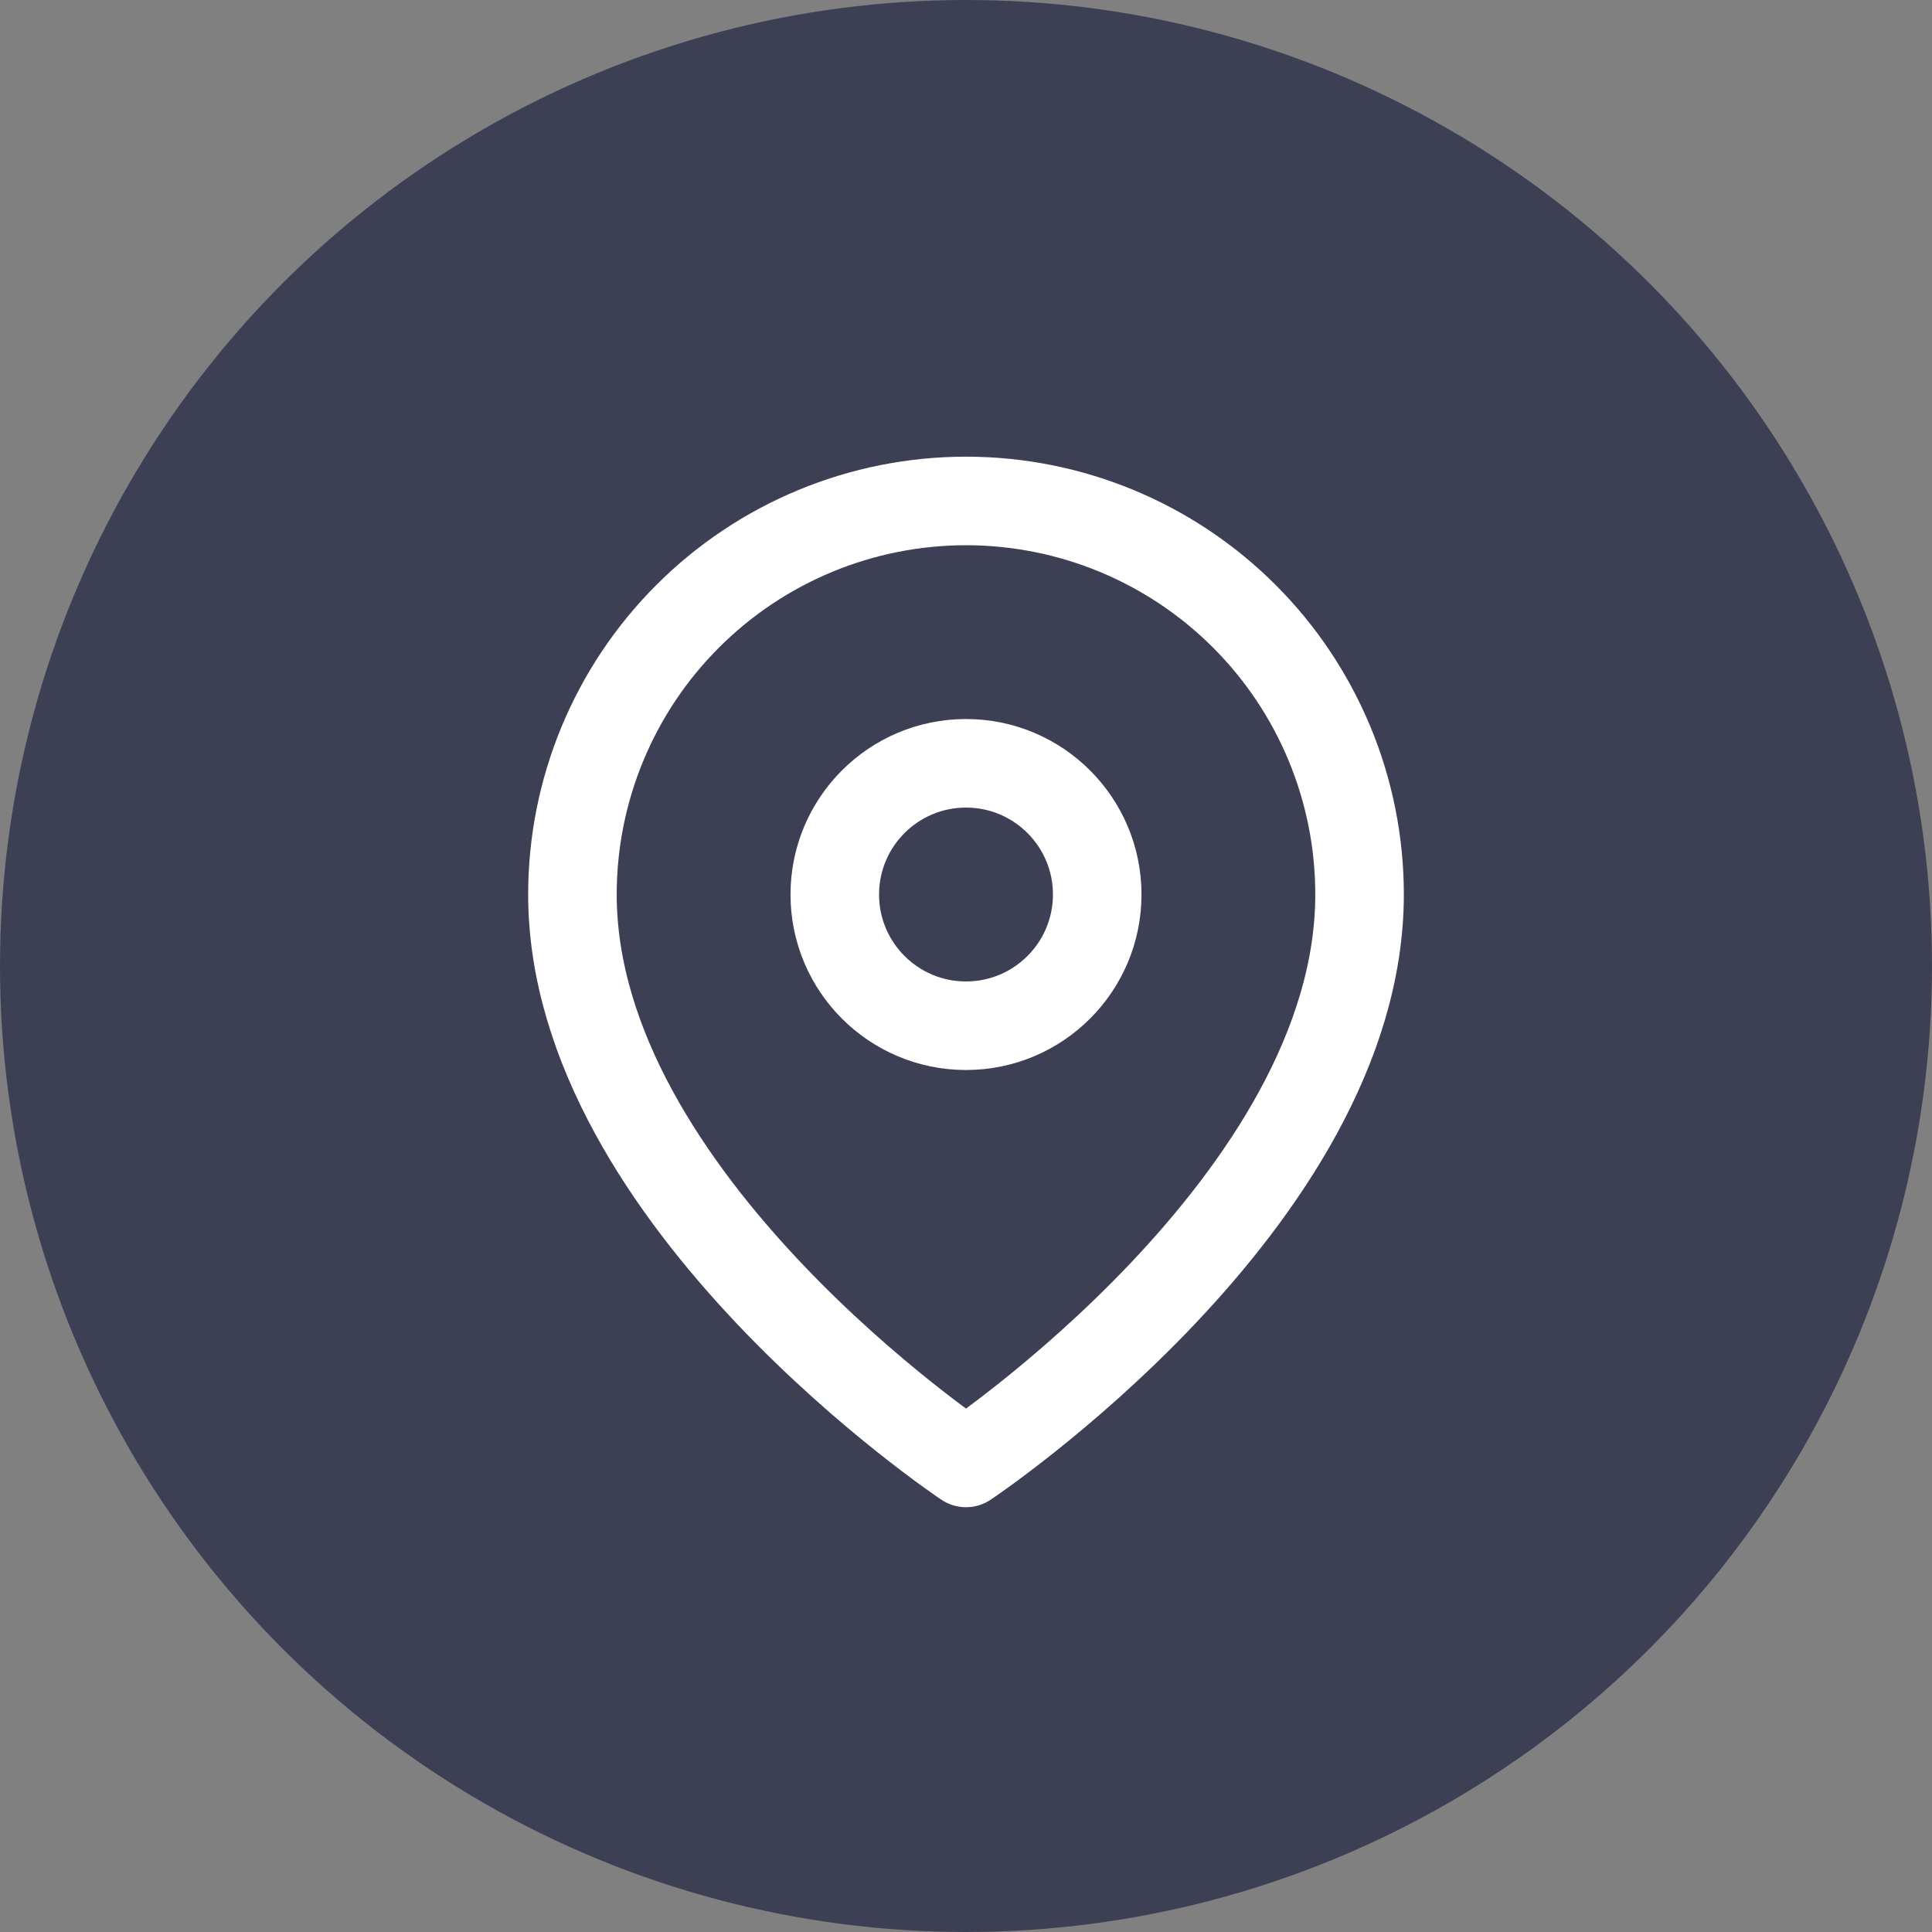
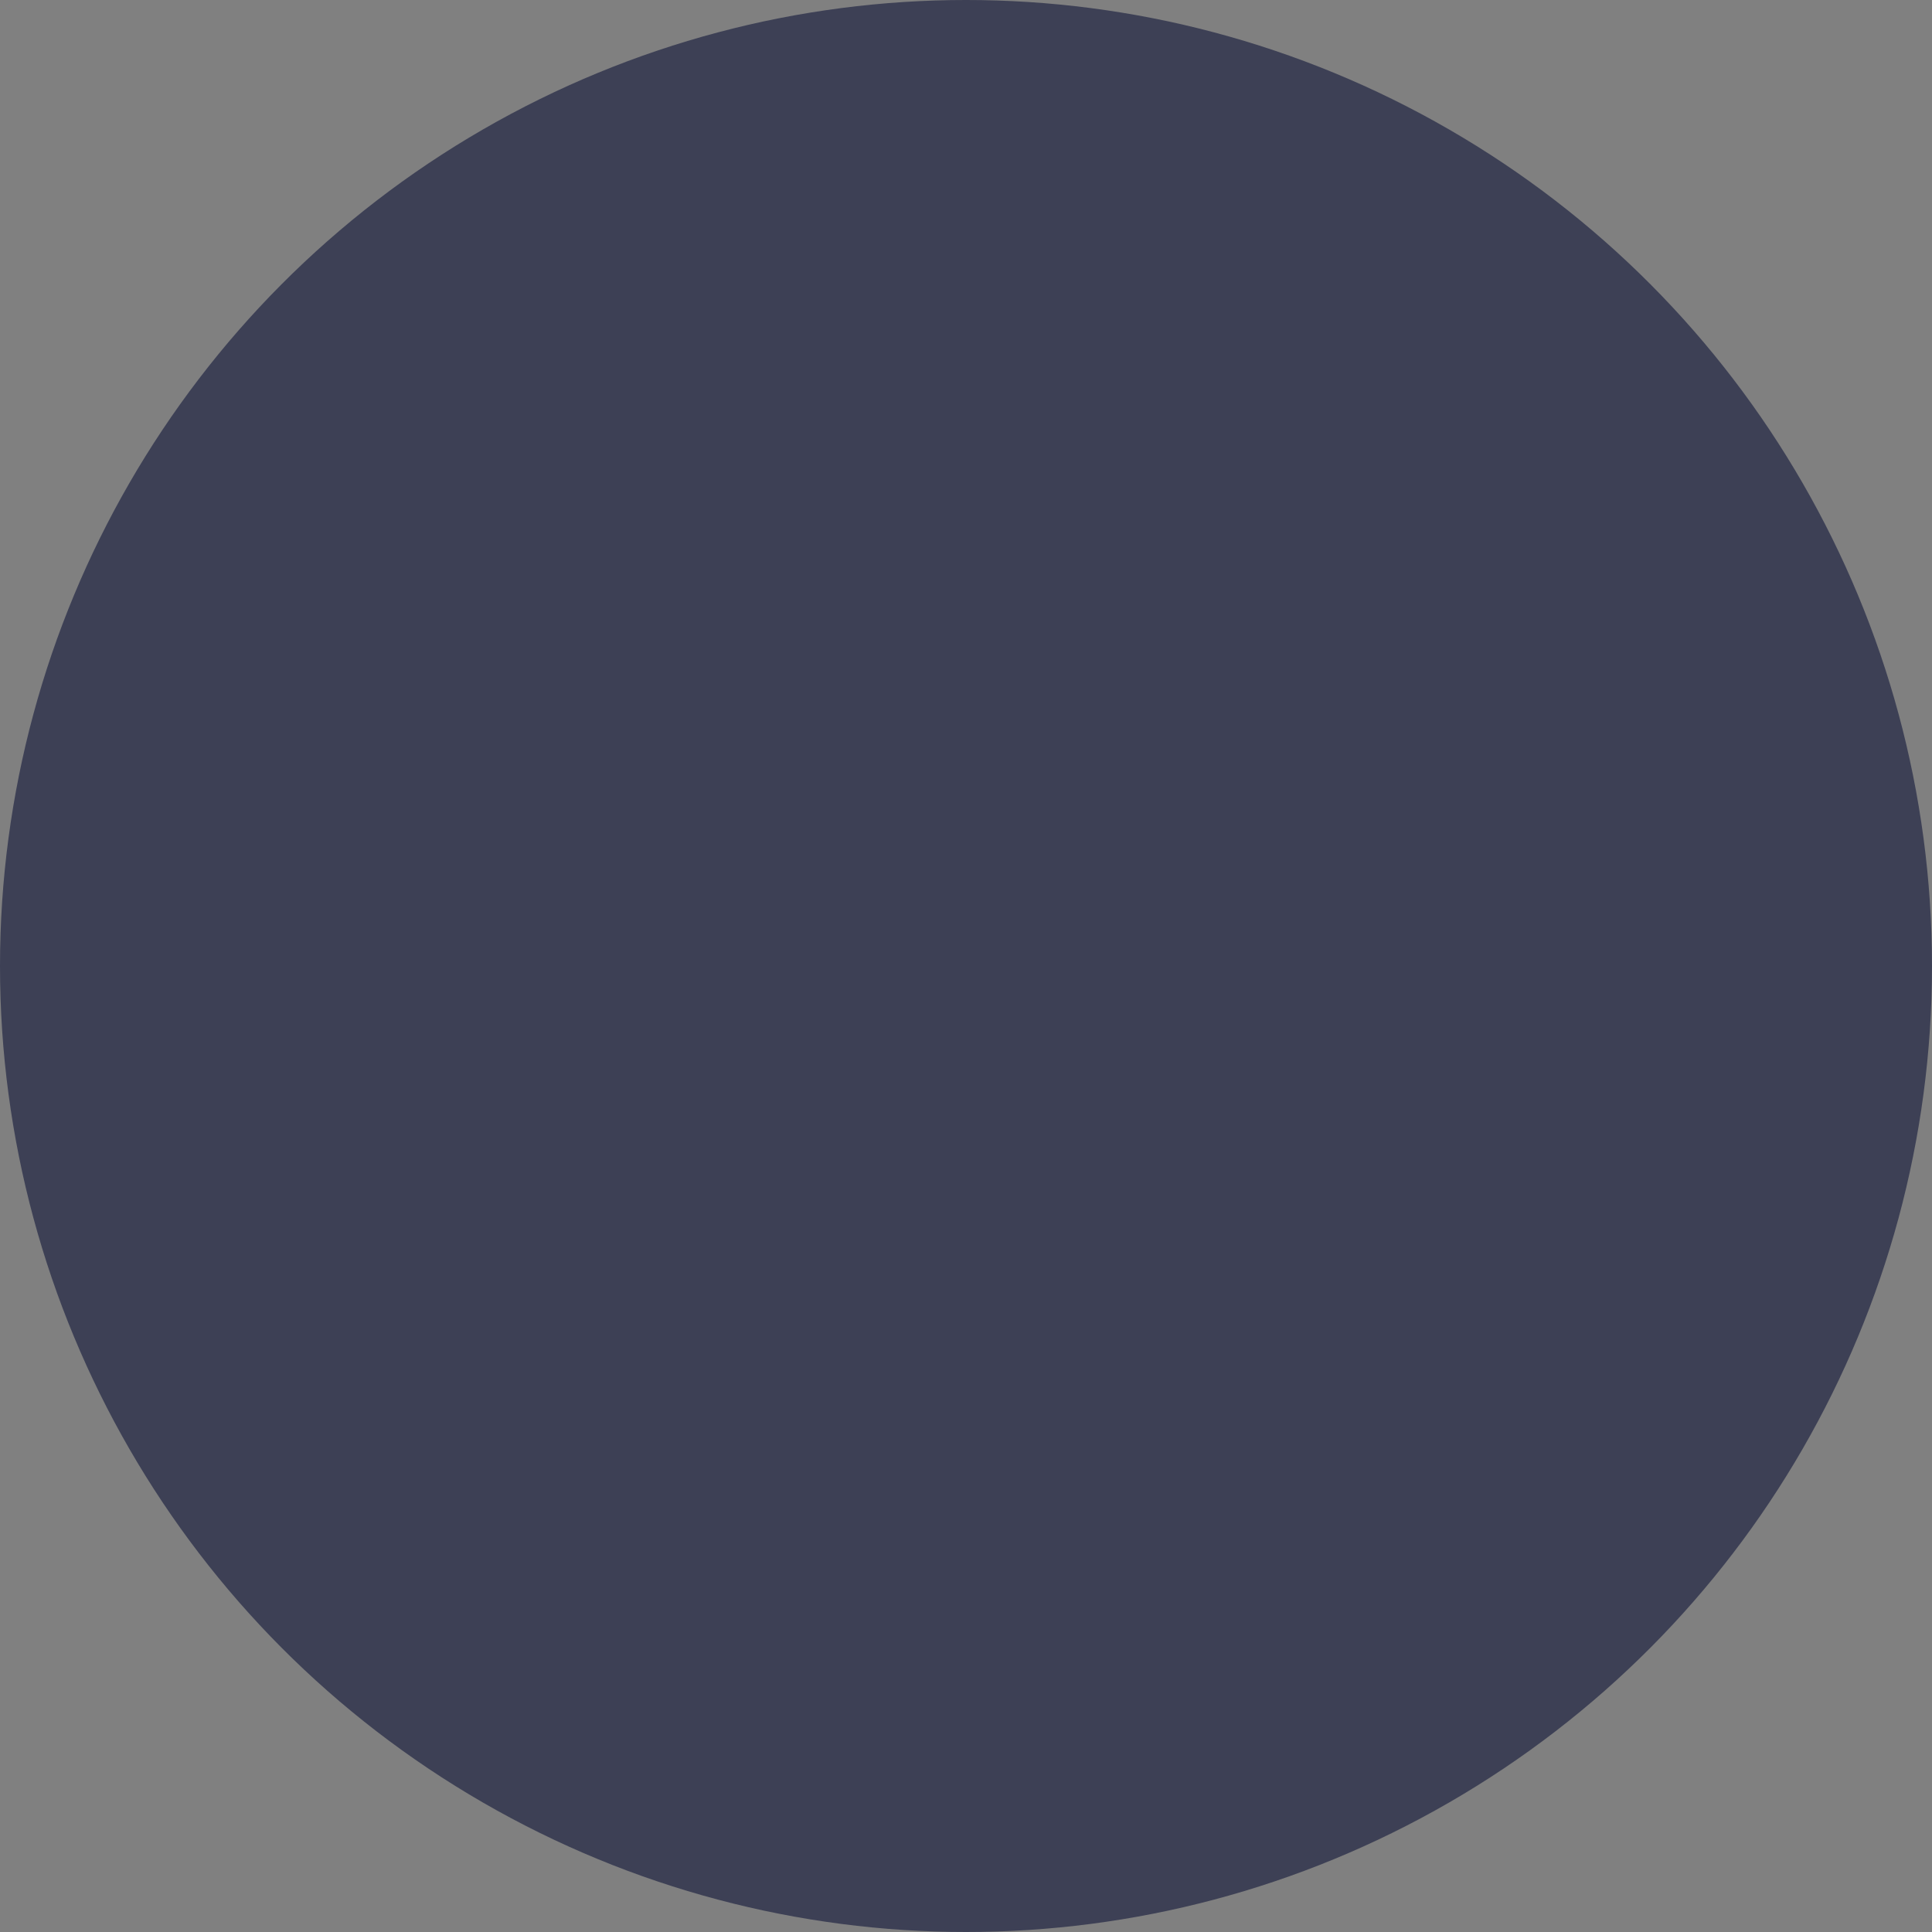
<svg xmlns="http://www.w3.org/2000/svg" width="24" height="24" viewBox="0 0 24 24" fill="none">
  <rect x="0" y="0" width="24" height="24" fill="#808080" stroke="none" />
  <circle cx="12" cy="12" r="12" fill="#3D4055" />
-   <path d="M16.889 11.111C16.889 14.914 12 18.173 12 18.173C12 18.173 7.111 14.914 7.111 11.111C7.111 9.815 7.626 8.571 8.543 7.655C9.46 6.738 10.703 6.223 12 6.223C13.297 6.223 14.54 6.738 15.457 7.655C16.374 8.571 16.889 9.815 16.889 11.111Z" stroke="white" stroke-width="1.1" stroke-linecap="round" stroke-linejoin="round" />
-   <path d="M12 12.742C12.9 12.742 13.63 12.012 13.63 11.112C13.63 10.212 12.9 9.482 12 9.482C11.1 9.482 10.37 10.212 10.37 11.112C10.37 12.012 11.1 12.742 12 12.742Z" stroke="white" stroke-width="1.1" stroke-linecap="round" stroke-linejoin="round" />
</svg>